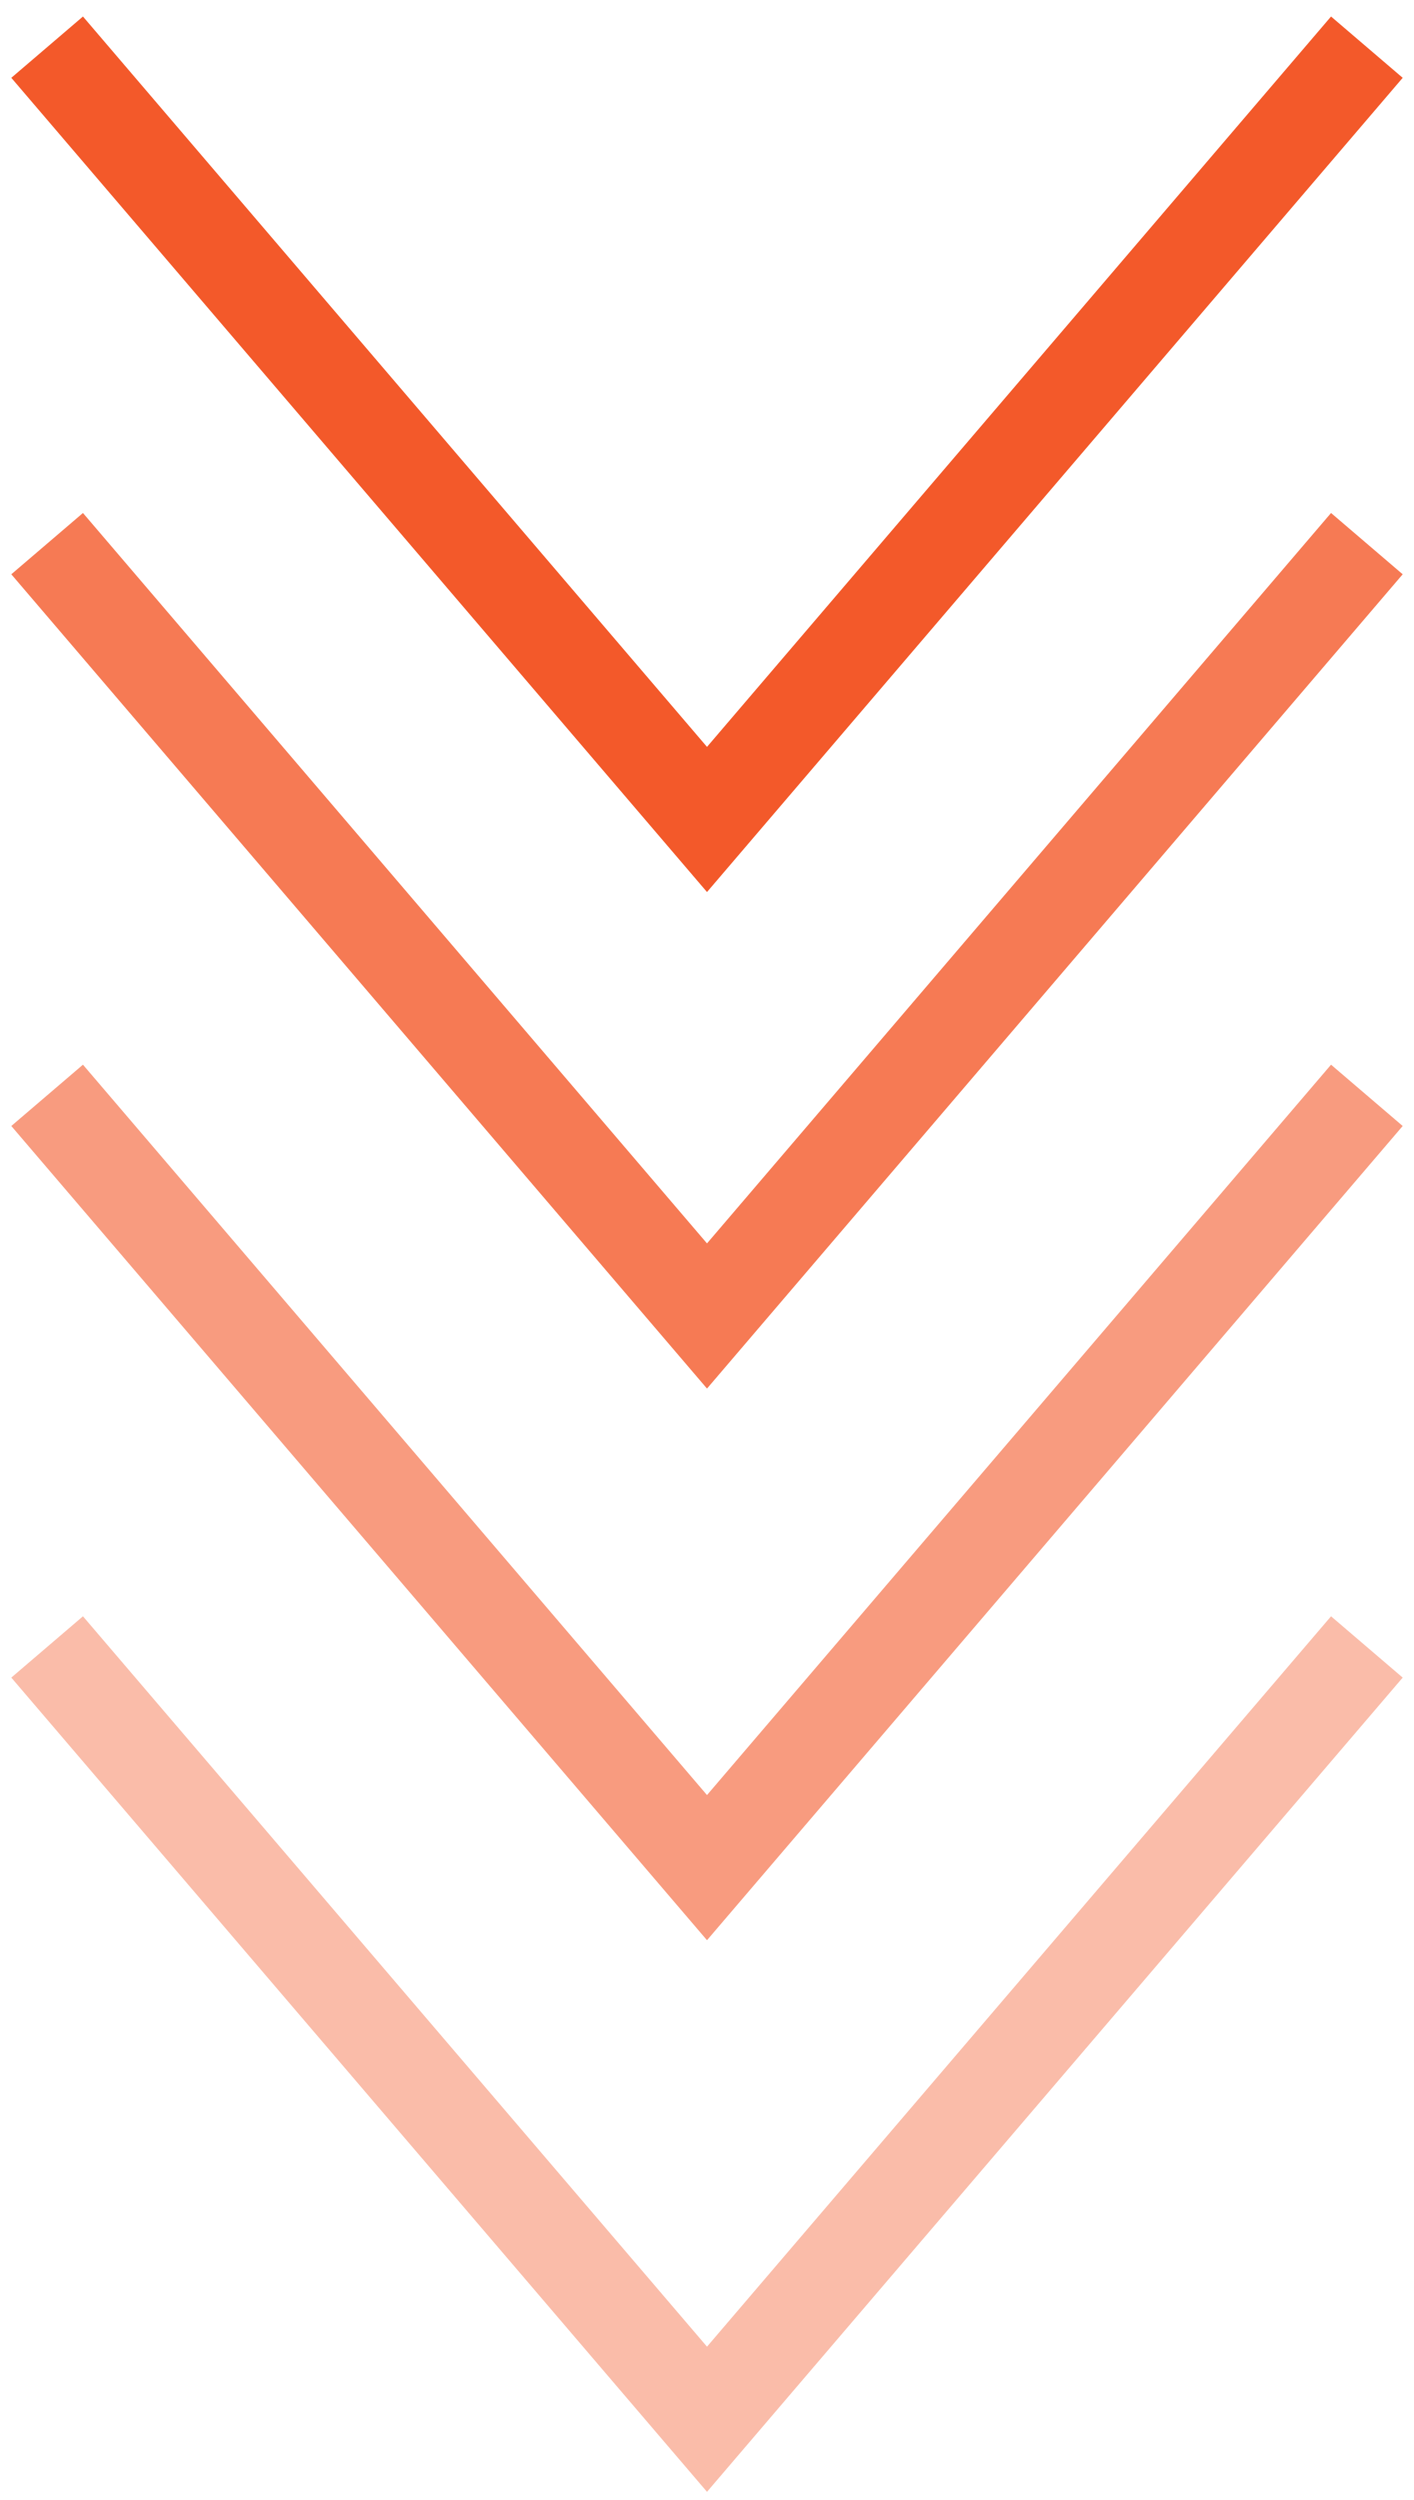
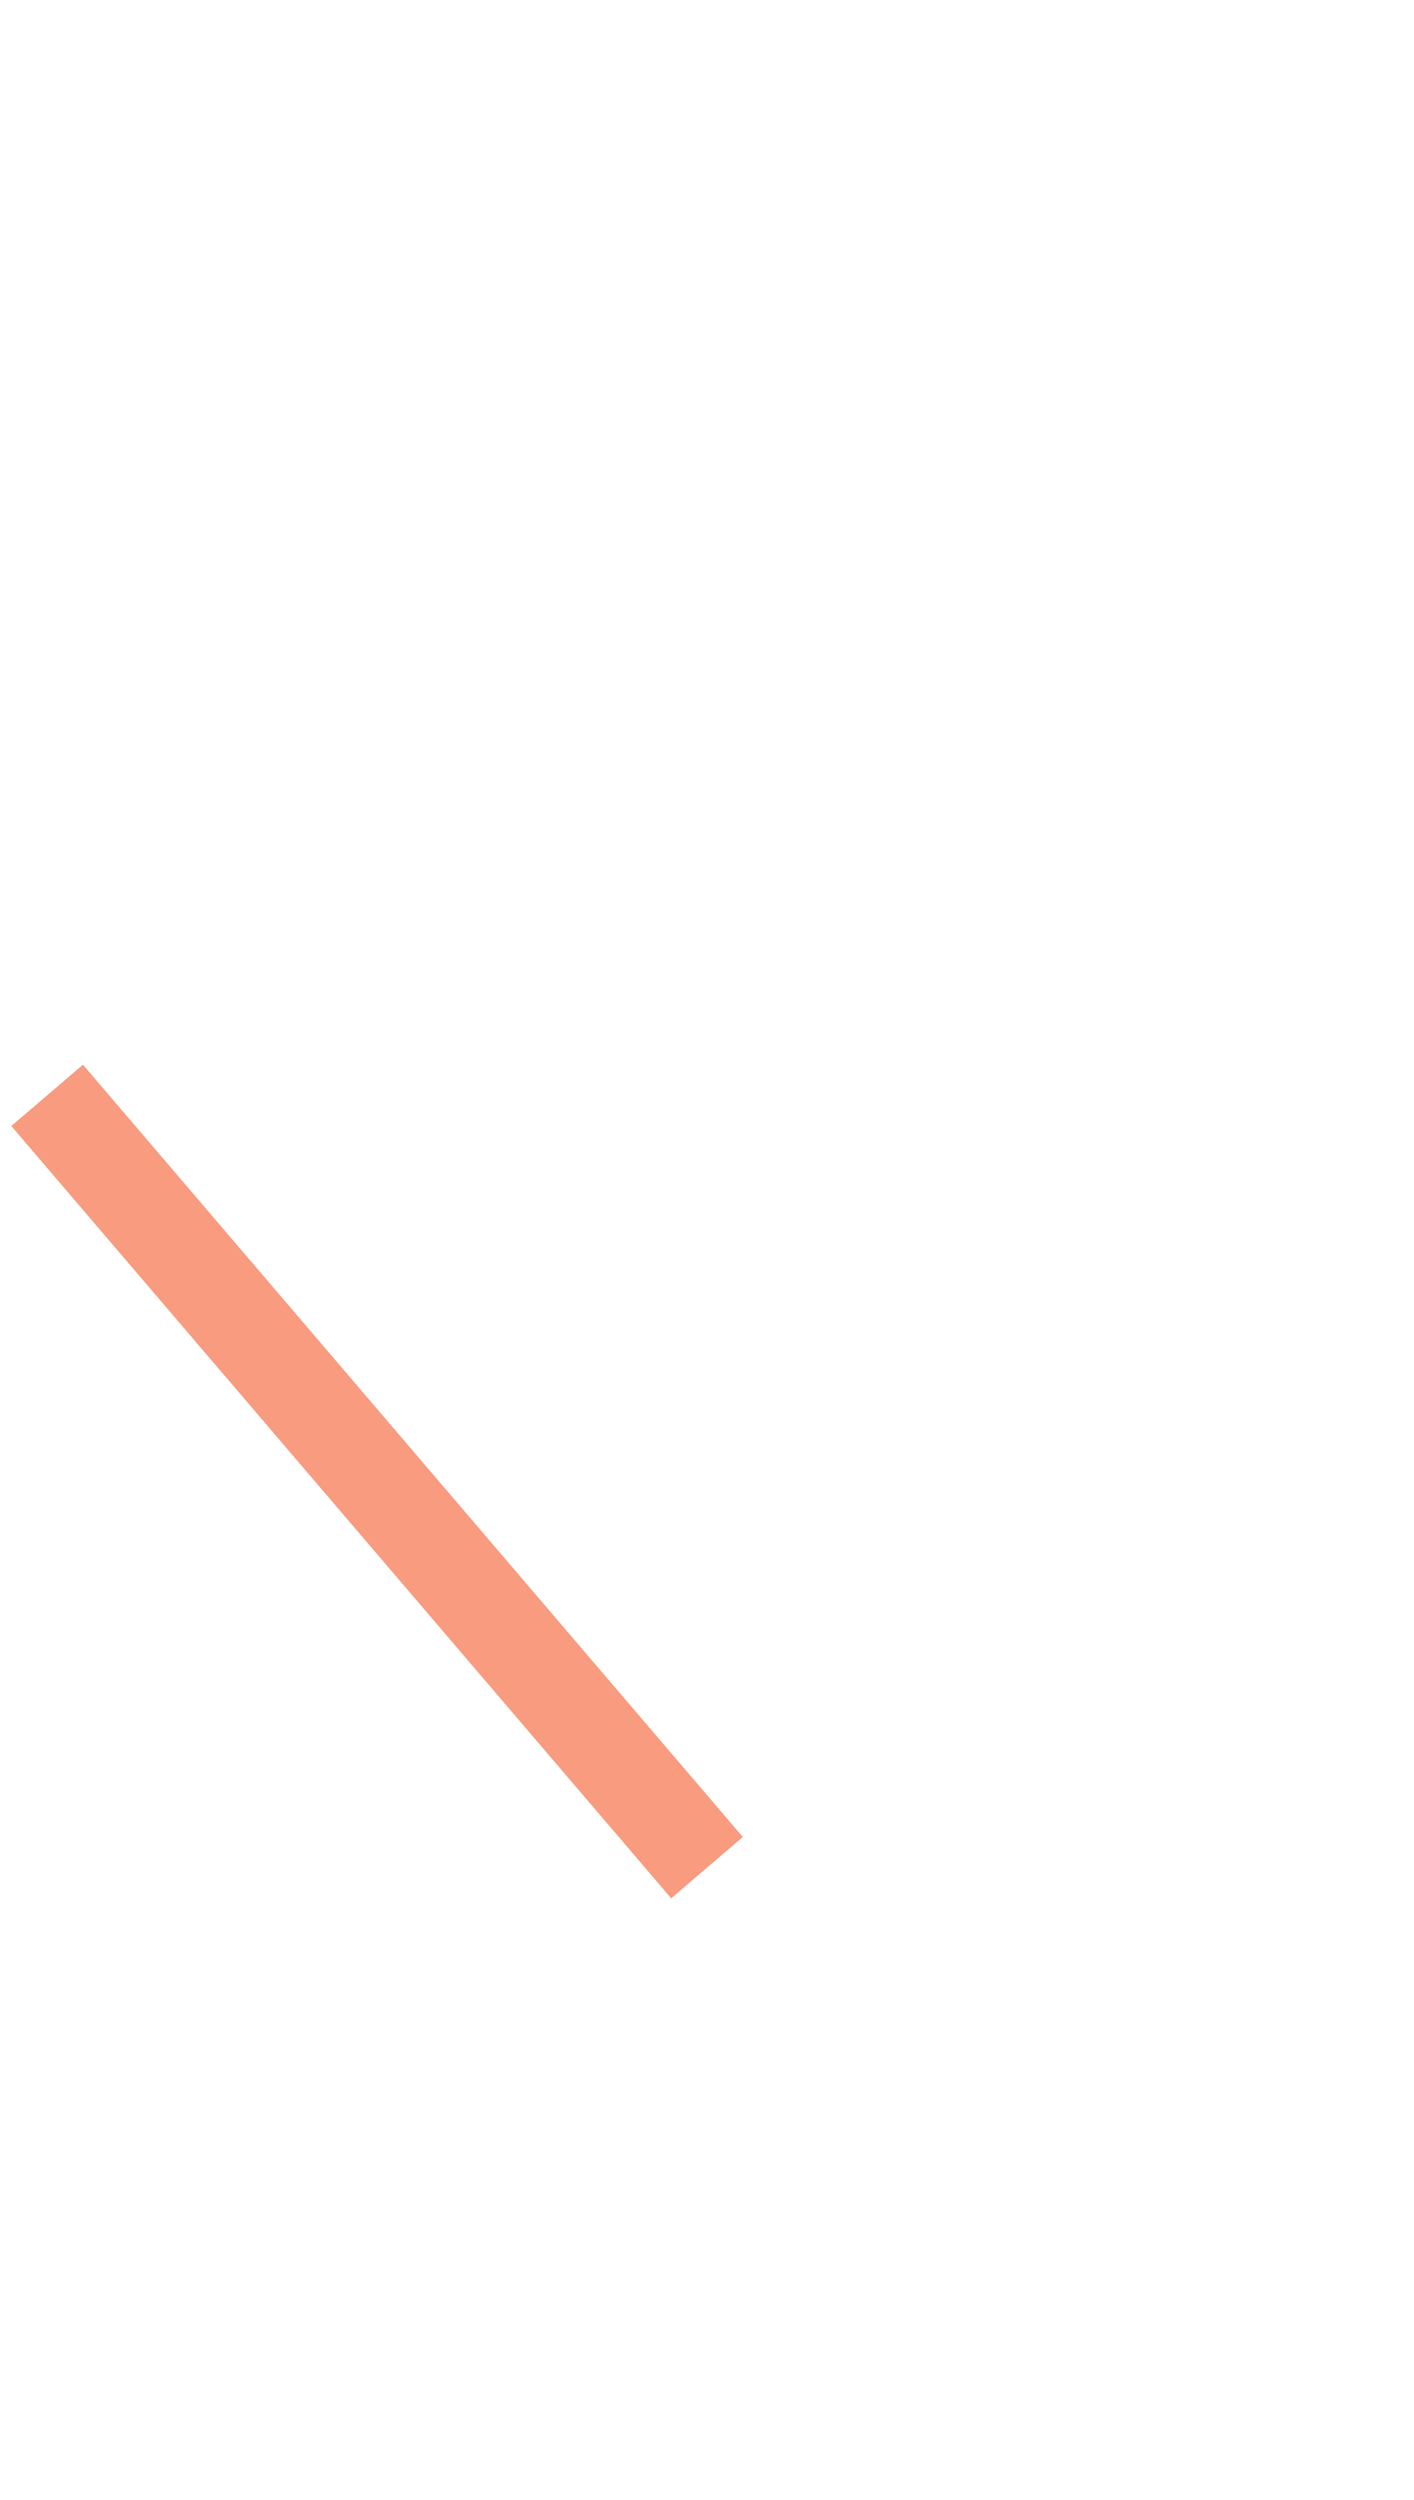
<svg xmlns="http://www.w3.org/2000/svg" width="30" height="53" viewBox="0 0 30 53" fill="none">
-   <path opacity="0.4" d="M1 34.918L15 51.292L29 34.918" stroke="#F3592A" stroke-width="2" />
-   <path opacity="0.6" d="M1 23.223L15 39.597L29 23.223" stroke="#F3592A" stroke-width="2" />
-   <path opacity="0.8" d="M1 11.526L15 27.901L29 11.526" stroke="#F3592A" stroke-width="2" />
-   <path d="M1 1L15 17.374L29 1" stroke="#F3592A" stroke-width="2" />
+   <path opacity="0.6" d="M1 23.223L15 39.597" stroke="#F3592A" stroke-width="2" />
</svg>